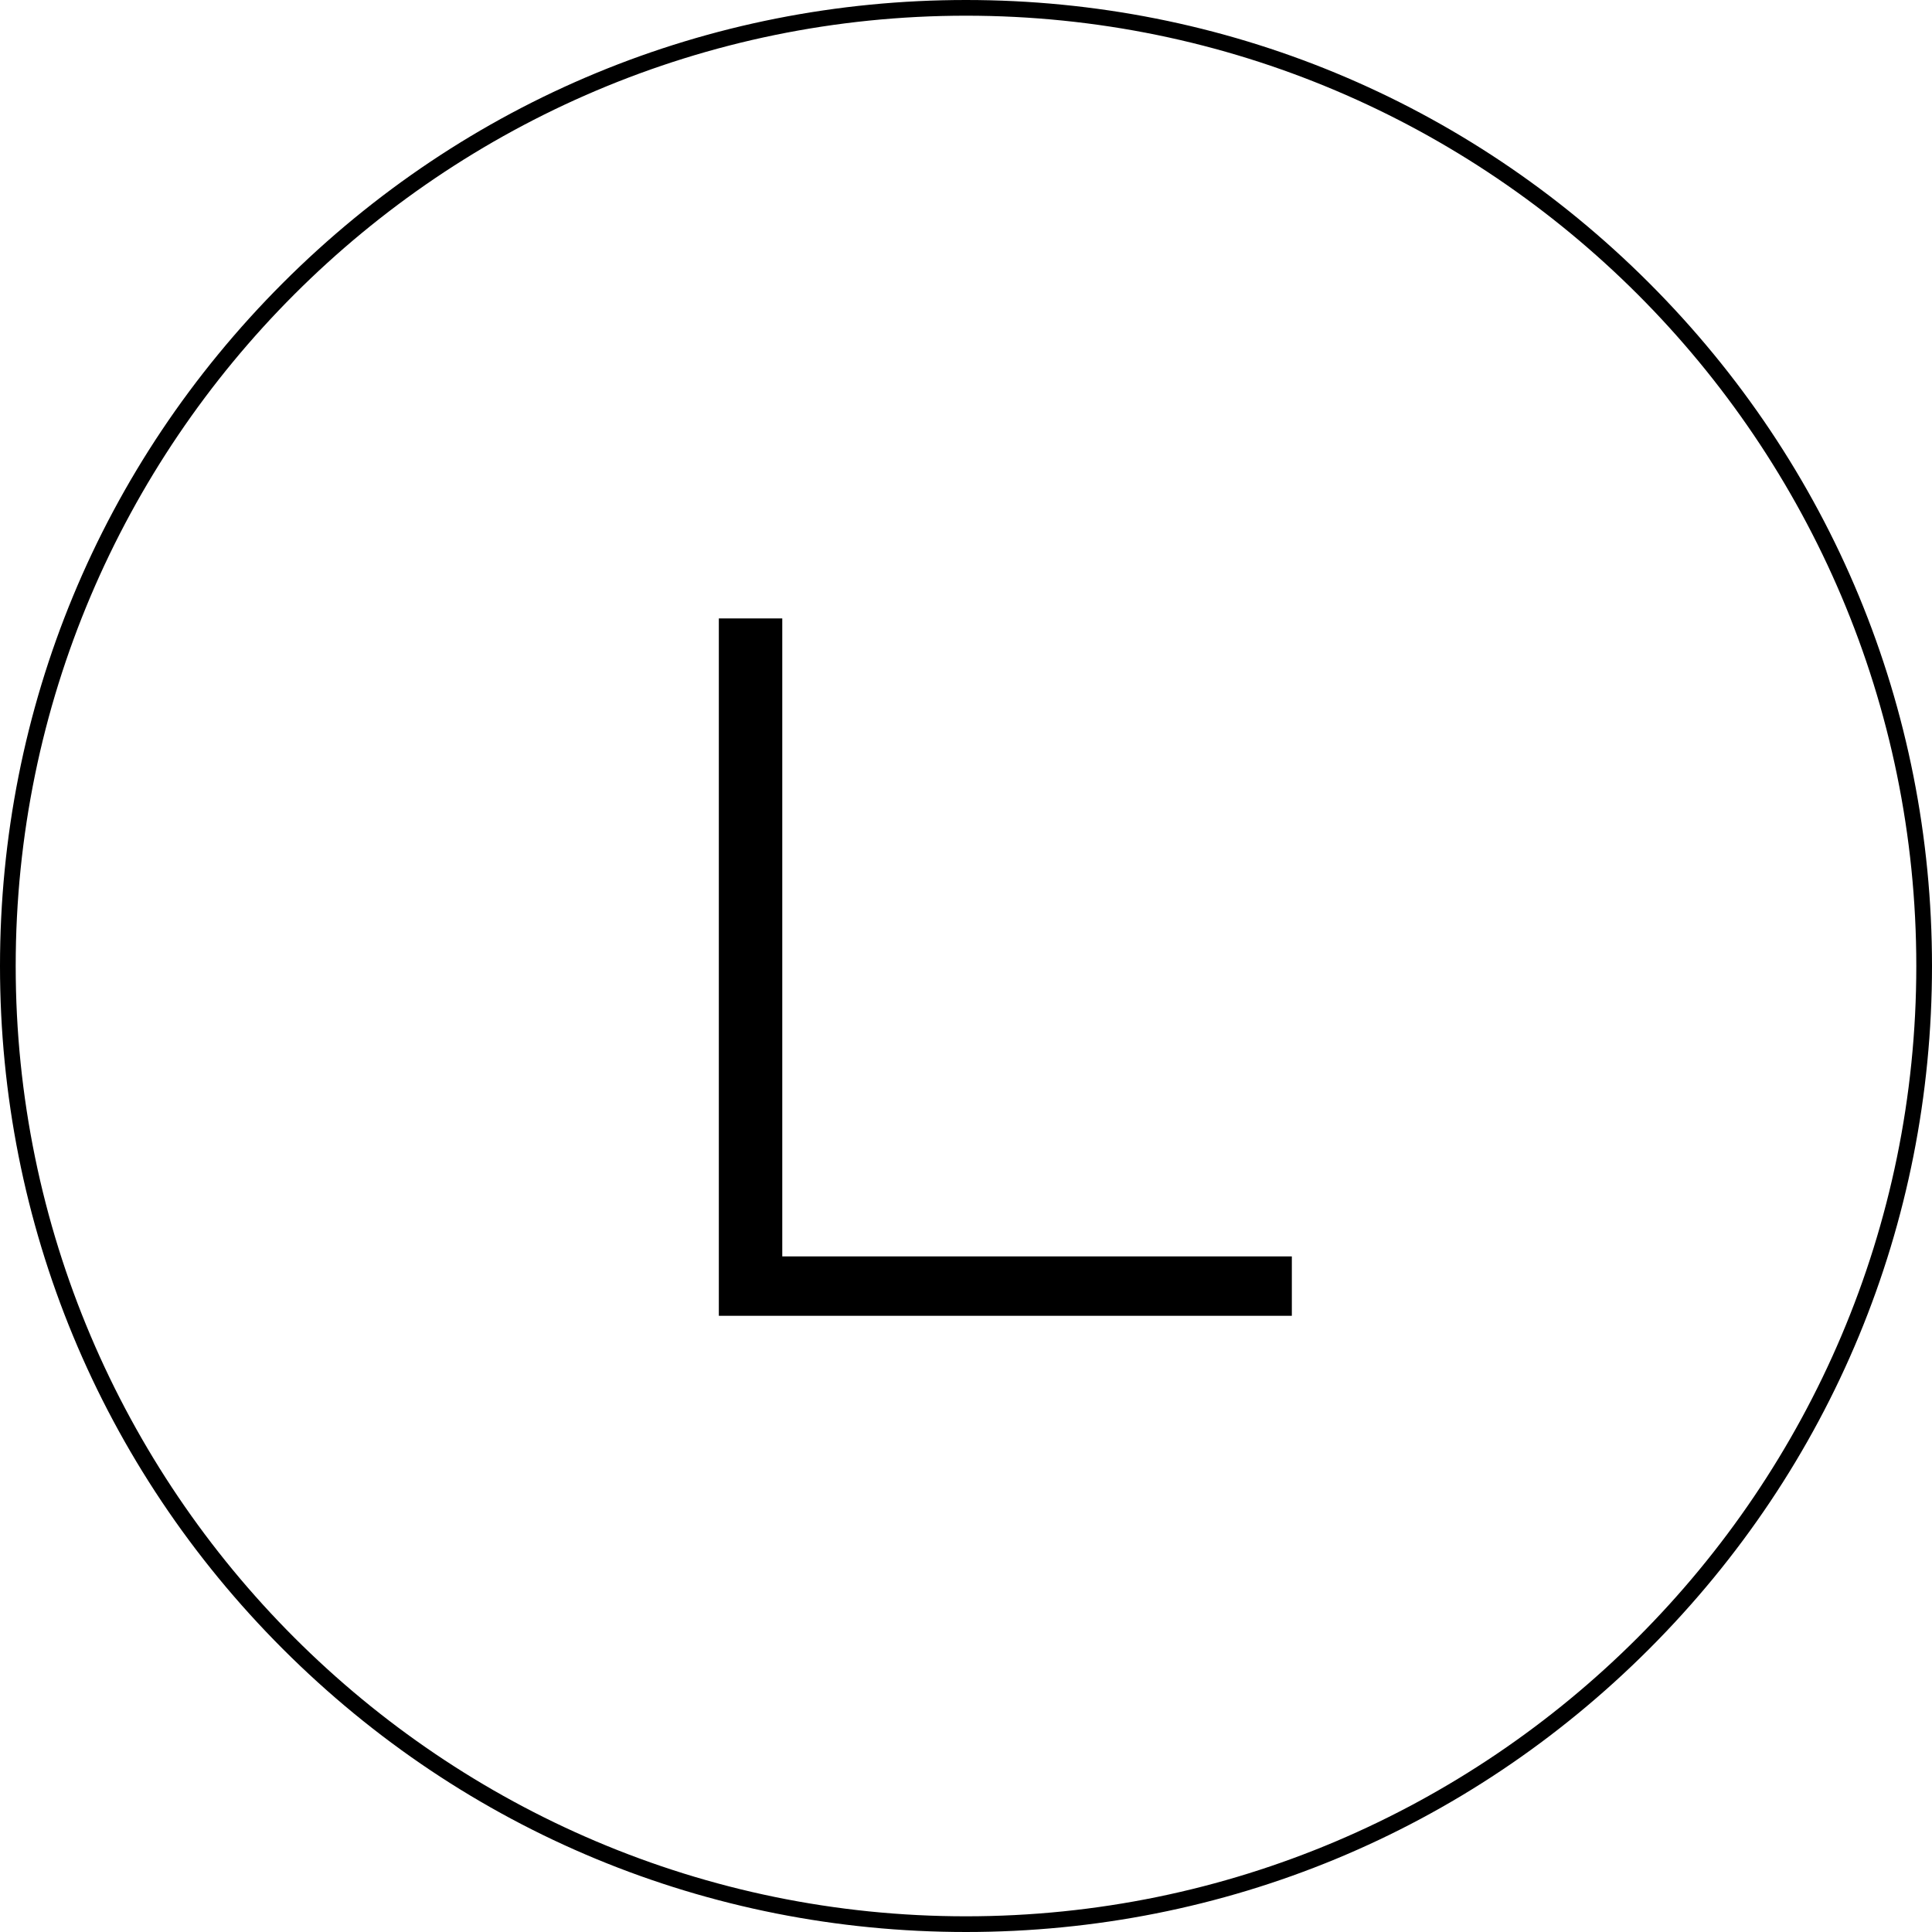
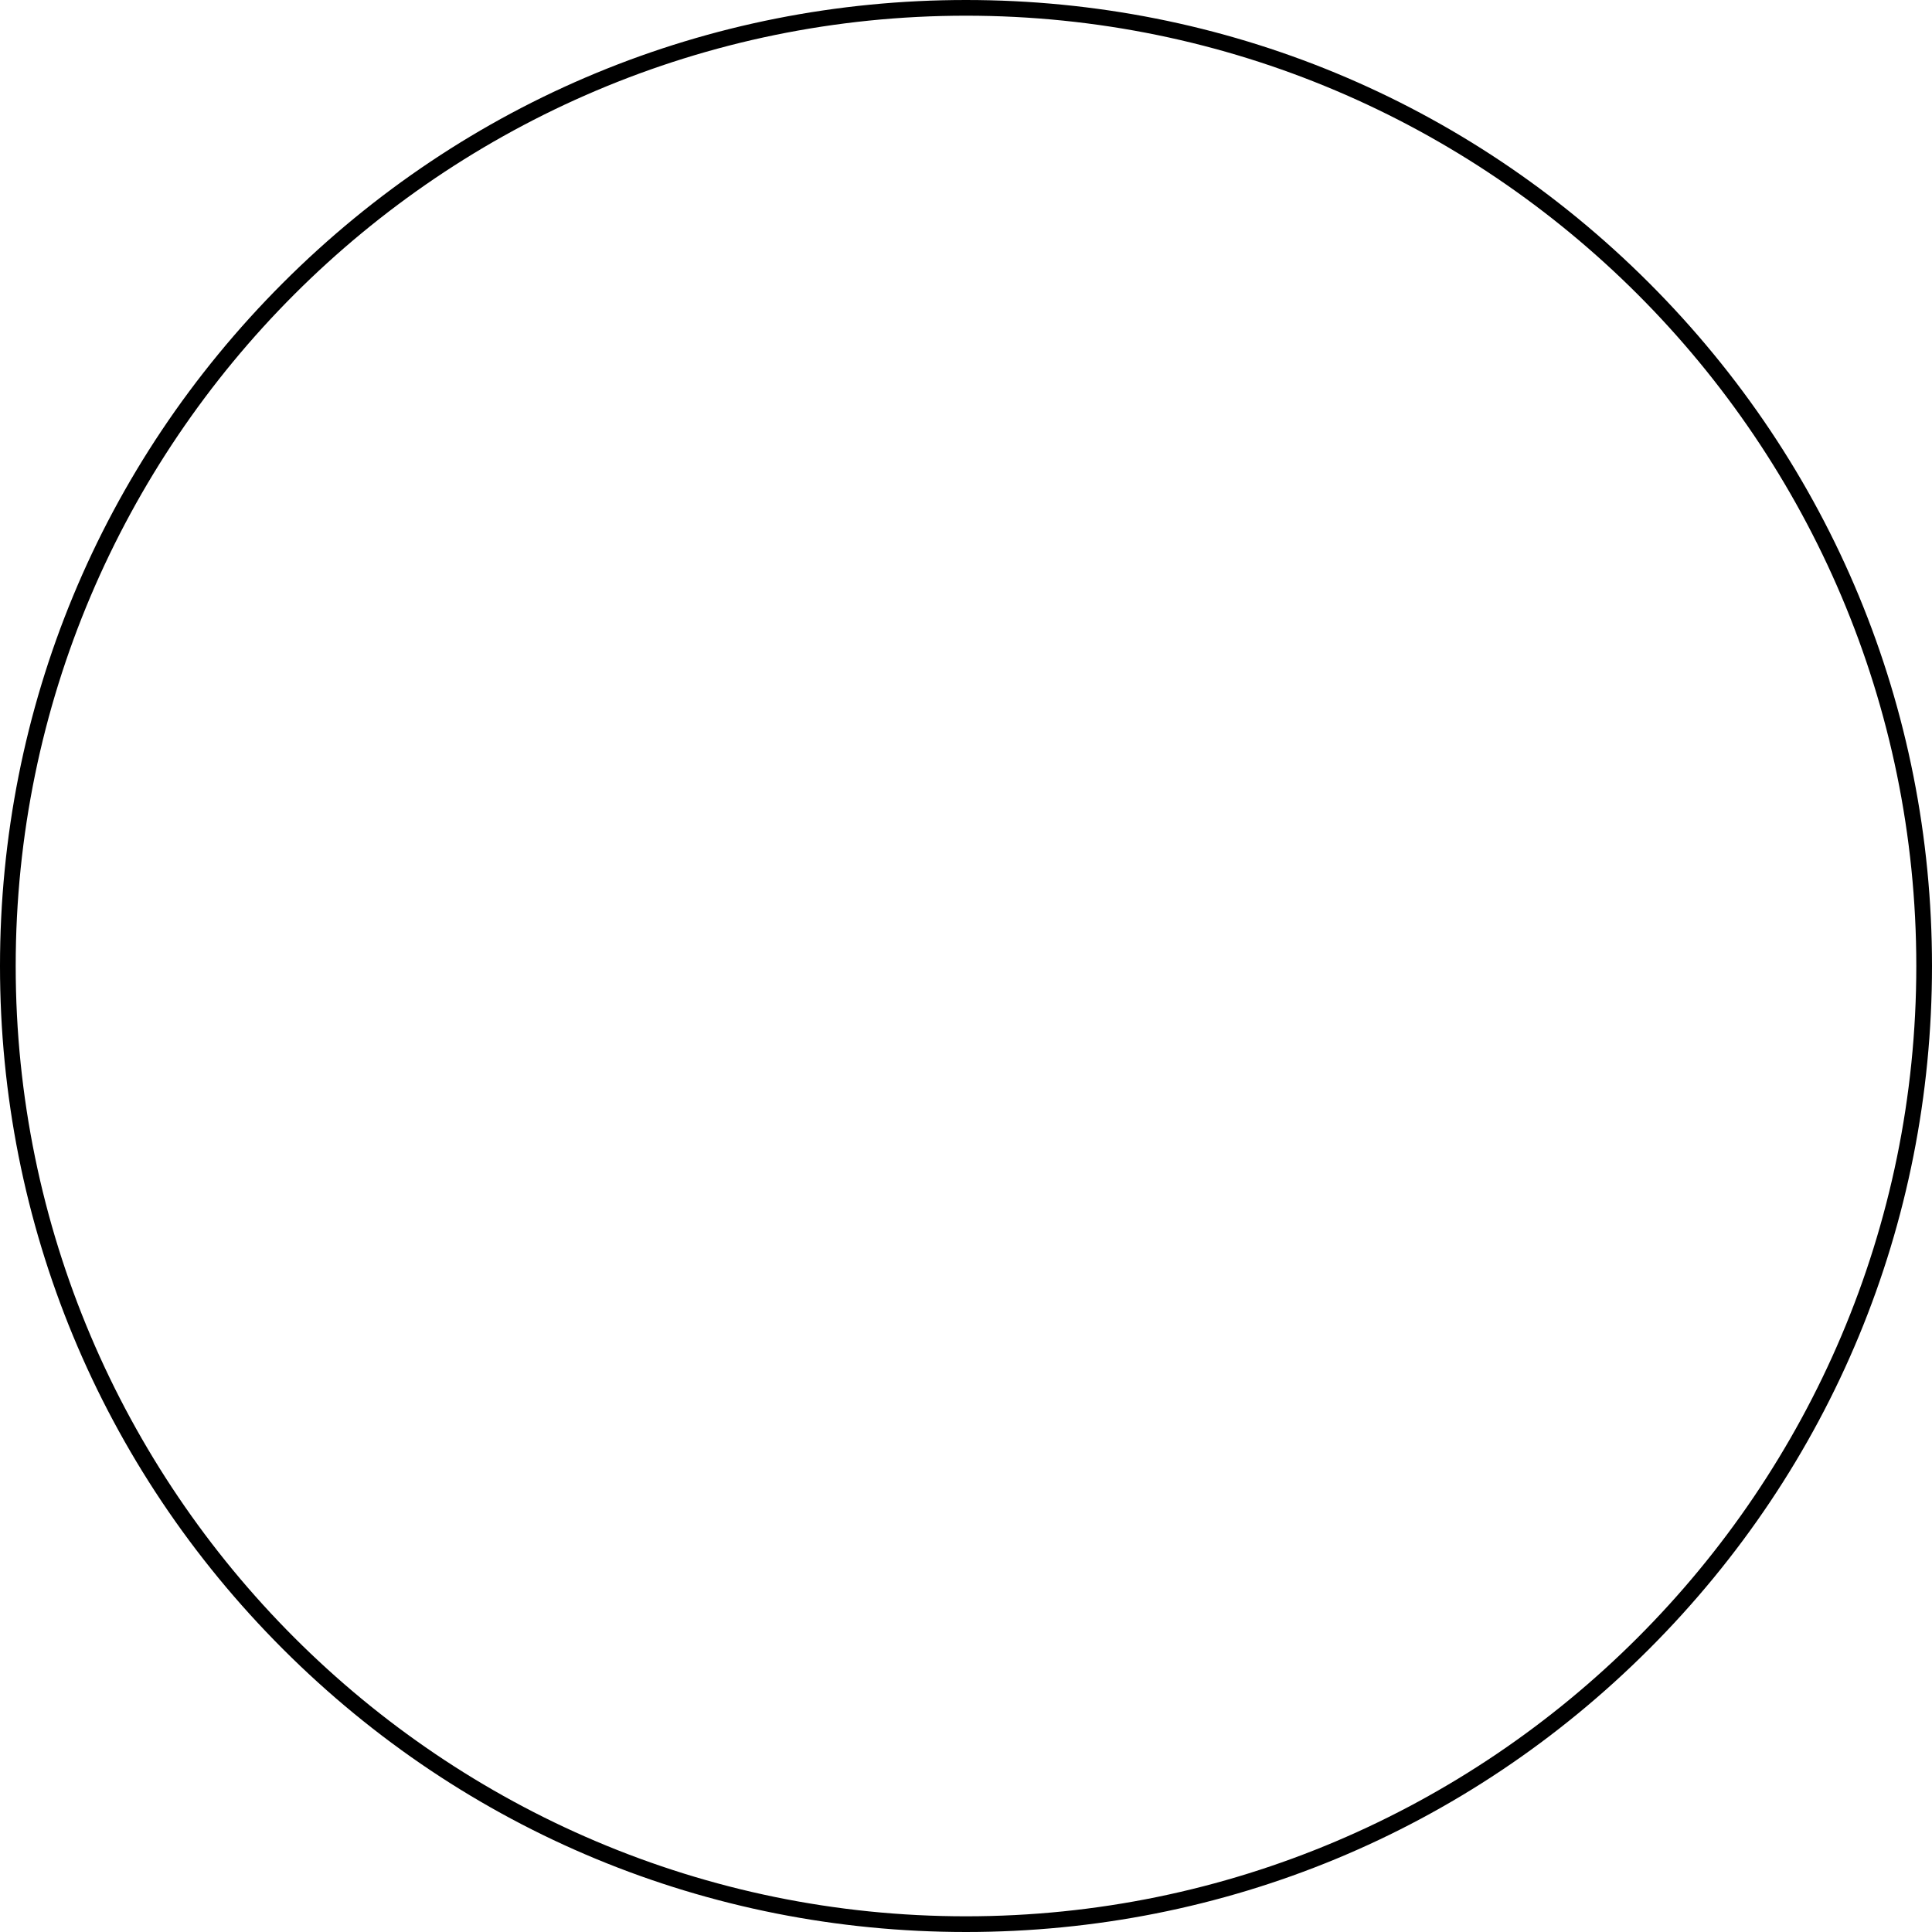
<svg xmlns="http://www.w3.org/2000/svg" id="Capa_1" data-name="Capa 1" viewBox="0 0 512 512">
-   <path d="M256,512c-68.38,0-132.67-26.63-181.02-74.98C26.63,388.67,0,324.38,0,256S26.63,123.33,74.98,74.98,187.62,0,256,0s132.67,26.63,181.02,74.98c48.35,48.35,74.98,112.64,74.98,181.02s-26.63,132.67-74.98,181.02c-48.35,48.35-112.64,74.98-181.02,74.98Zm0-507.84C117.14,4.16,4.16,117.14,4.16,256s112.98,251.84,251.84,251.84,251.84-112.97,251.84-251.84S394.87,4.16,256,4.16Z" />
-   <path d="M190.5,348.7V163.89h16.81v169.07h135.04v15.74H190.5Z" />
+   <path d="M256,512c-68.38,0-132.67-26.63-181.02-74.98C26.63,388.67,0,324.38,0,256S26.63,123.33,74.98,74.98,187.62,0,256,0s132.67,26.63,181.02,74.98c48.35,48.35,74.98,112.64,74.98,181.02s-26.63,132.67-74.98,181.02c-48.35,48.35-112.64,74.98-181.02,74.98Zm0-507.84C117.14,4.16,4.16,117.14,4.16,256s112.98,251.84,251.84,251.84,251.84-112.97,251.84-251.84S394.87,4.16,256,4.16" />
</svg>